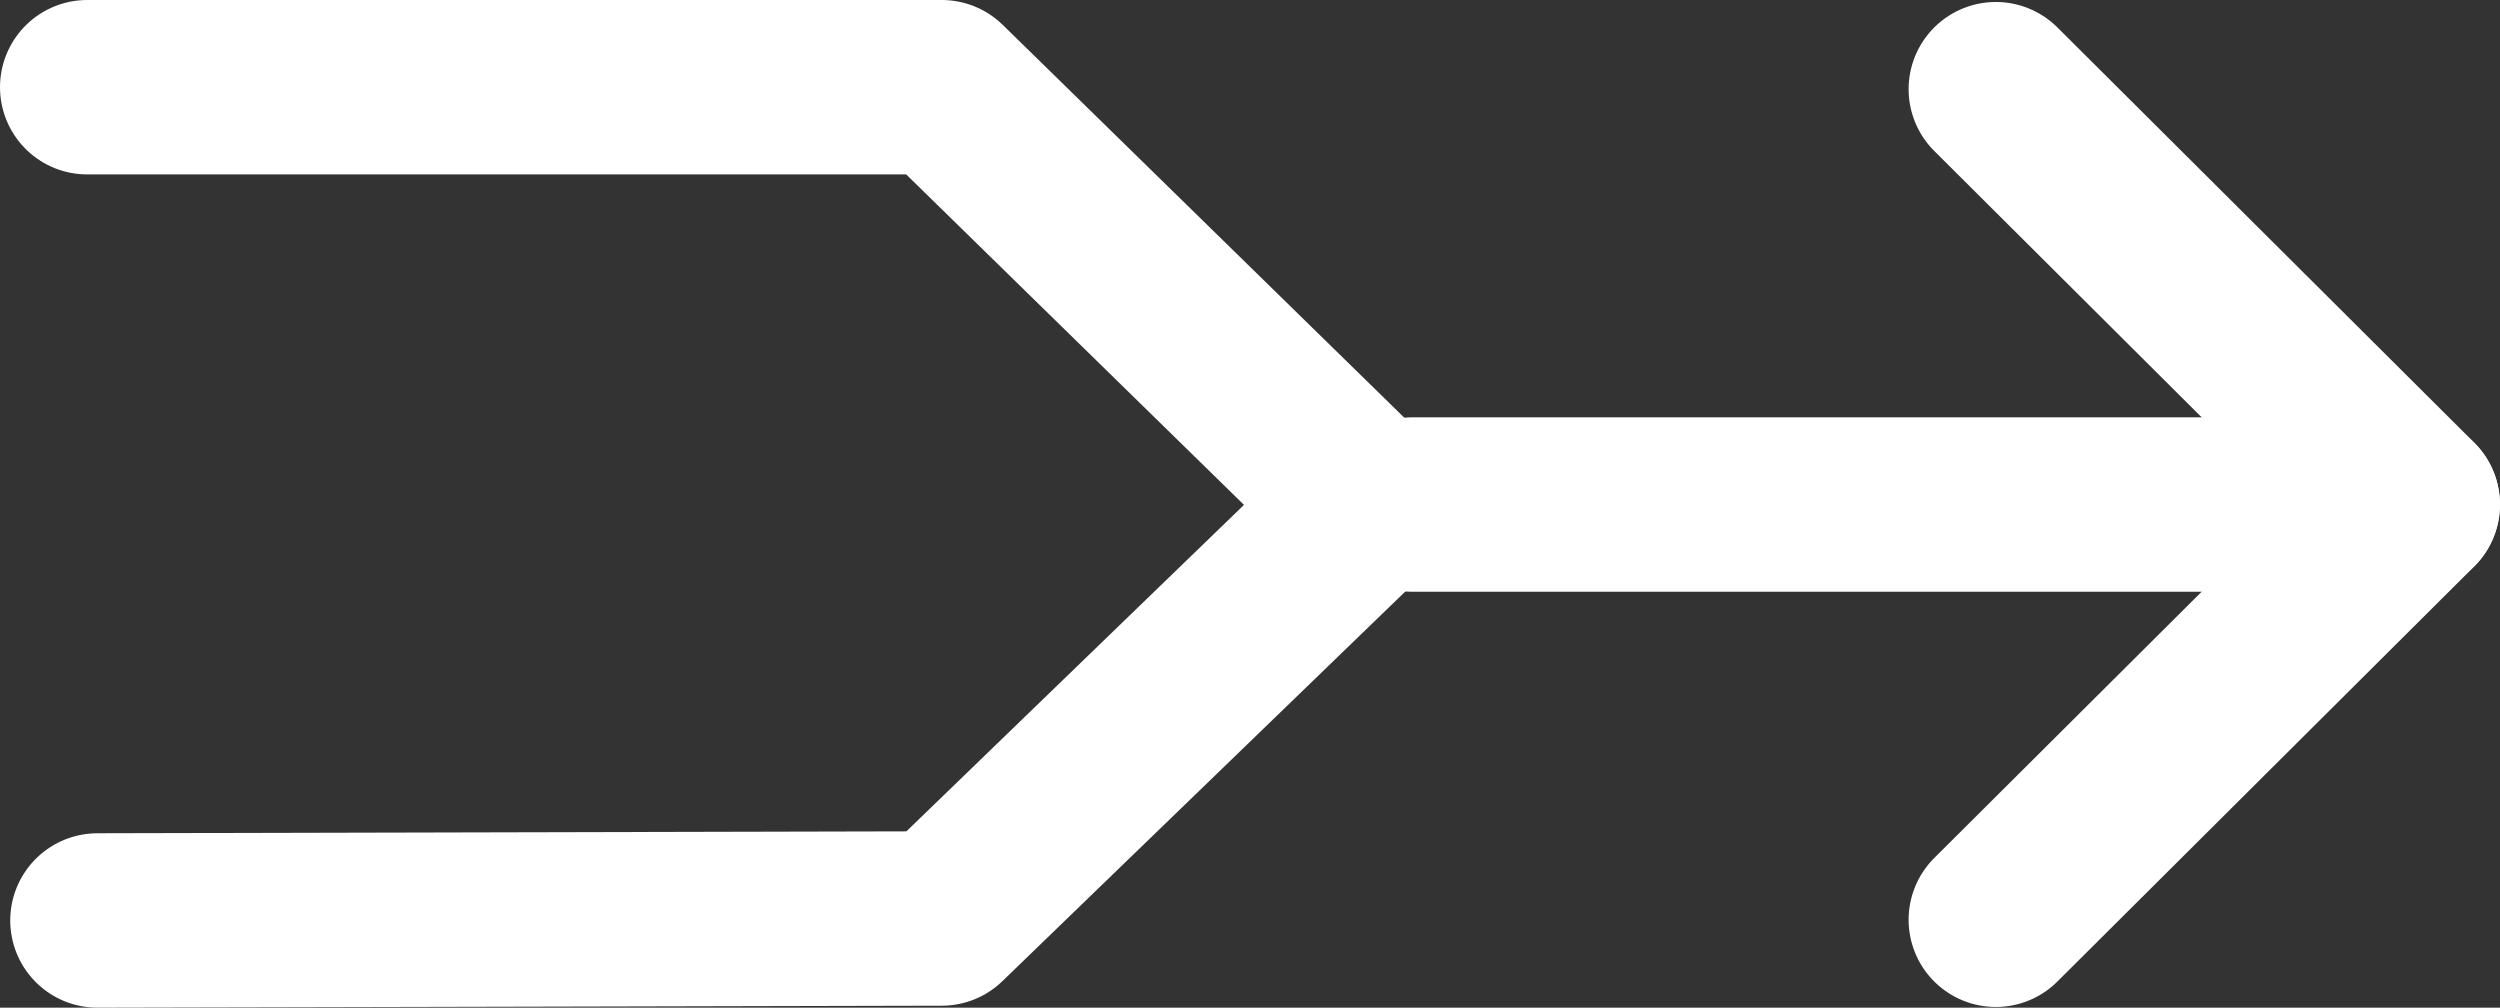
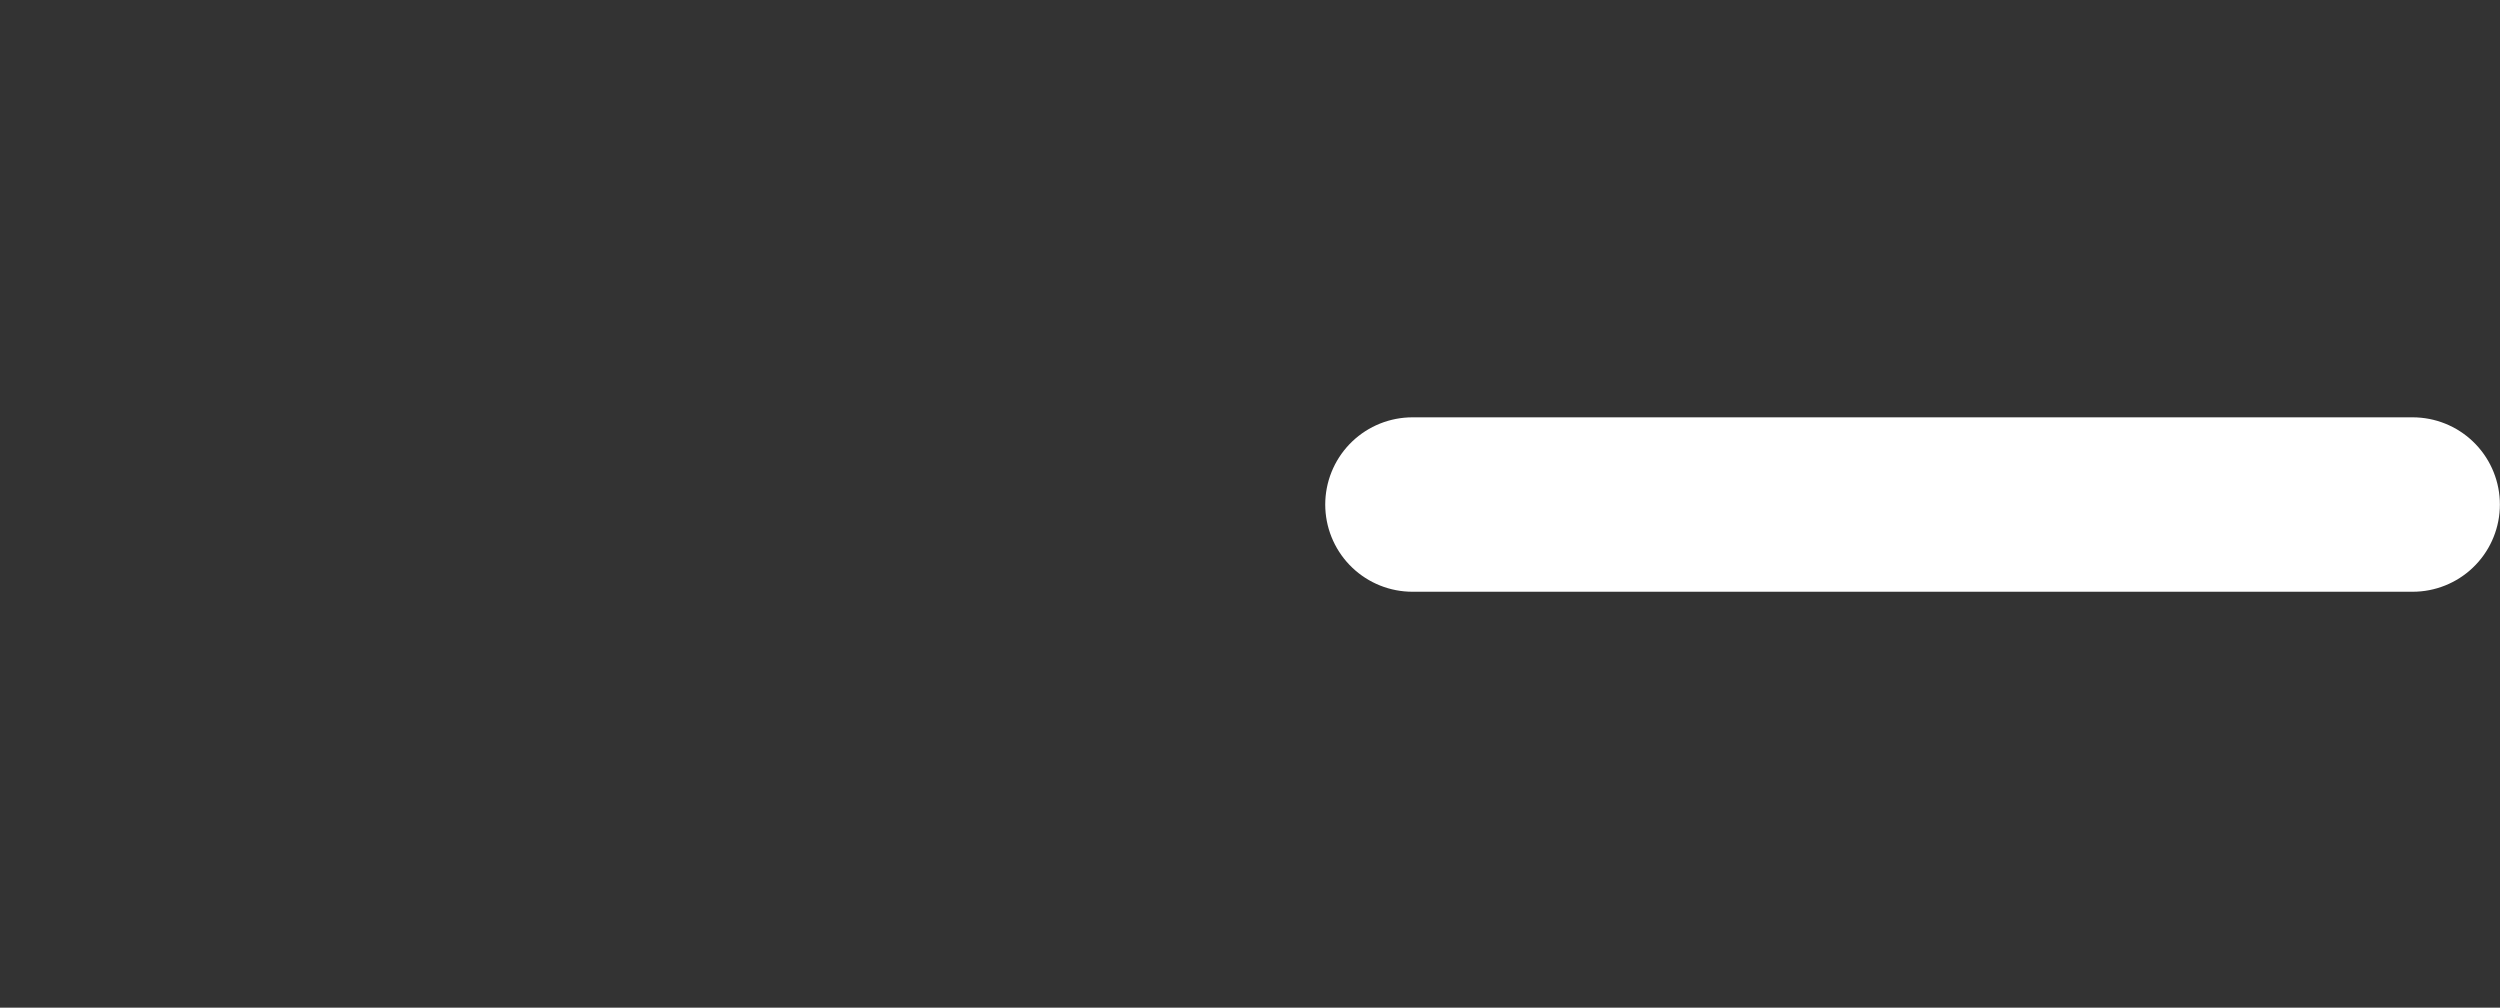
<svg xmlns="http://www.w3.org/2000/svg" version="1.1" id="Layer_1" x="0px" y="0px" viewBox="0 0 21.5 8.666" style="enable-background:new 0 0 21.5 8.666;" xml:space="preserve">
  <rect x="0" y="0" width="21.5" height="8.666" fill="#333333" stroke="none" />
  <style type="text/css">
	.st0{fill:none;stroke:#FFFFFF;stroke-width:1.5;stroke-linecap:round;stroke-linejoin:round;stroke-miterlimit:10;}
</style>
-   <path id="Stroke_3-59_1_" class="st0" d="M0.75,0.75h7.349l3.675,3.595L8.099,7.899L0.838,7.916" />
  <path id="Stroke_1-65_3_" class="st0" d="M20.749,4.339h-8.602" />
-   <path id="Stroke_3-59_2_" class="st0" d="M17.164,0.767l3.586,3.572L17.164,7.91" />
-   <path class="st0" d="M6.022,4.339" />
</svg>